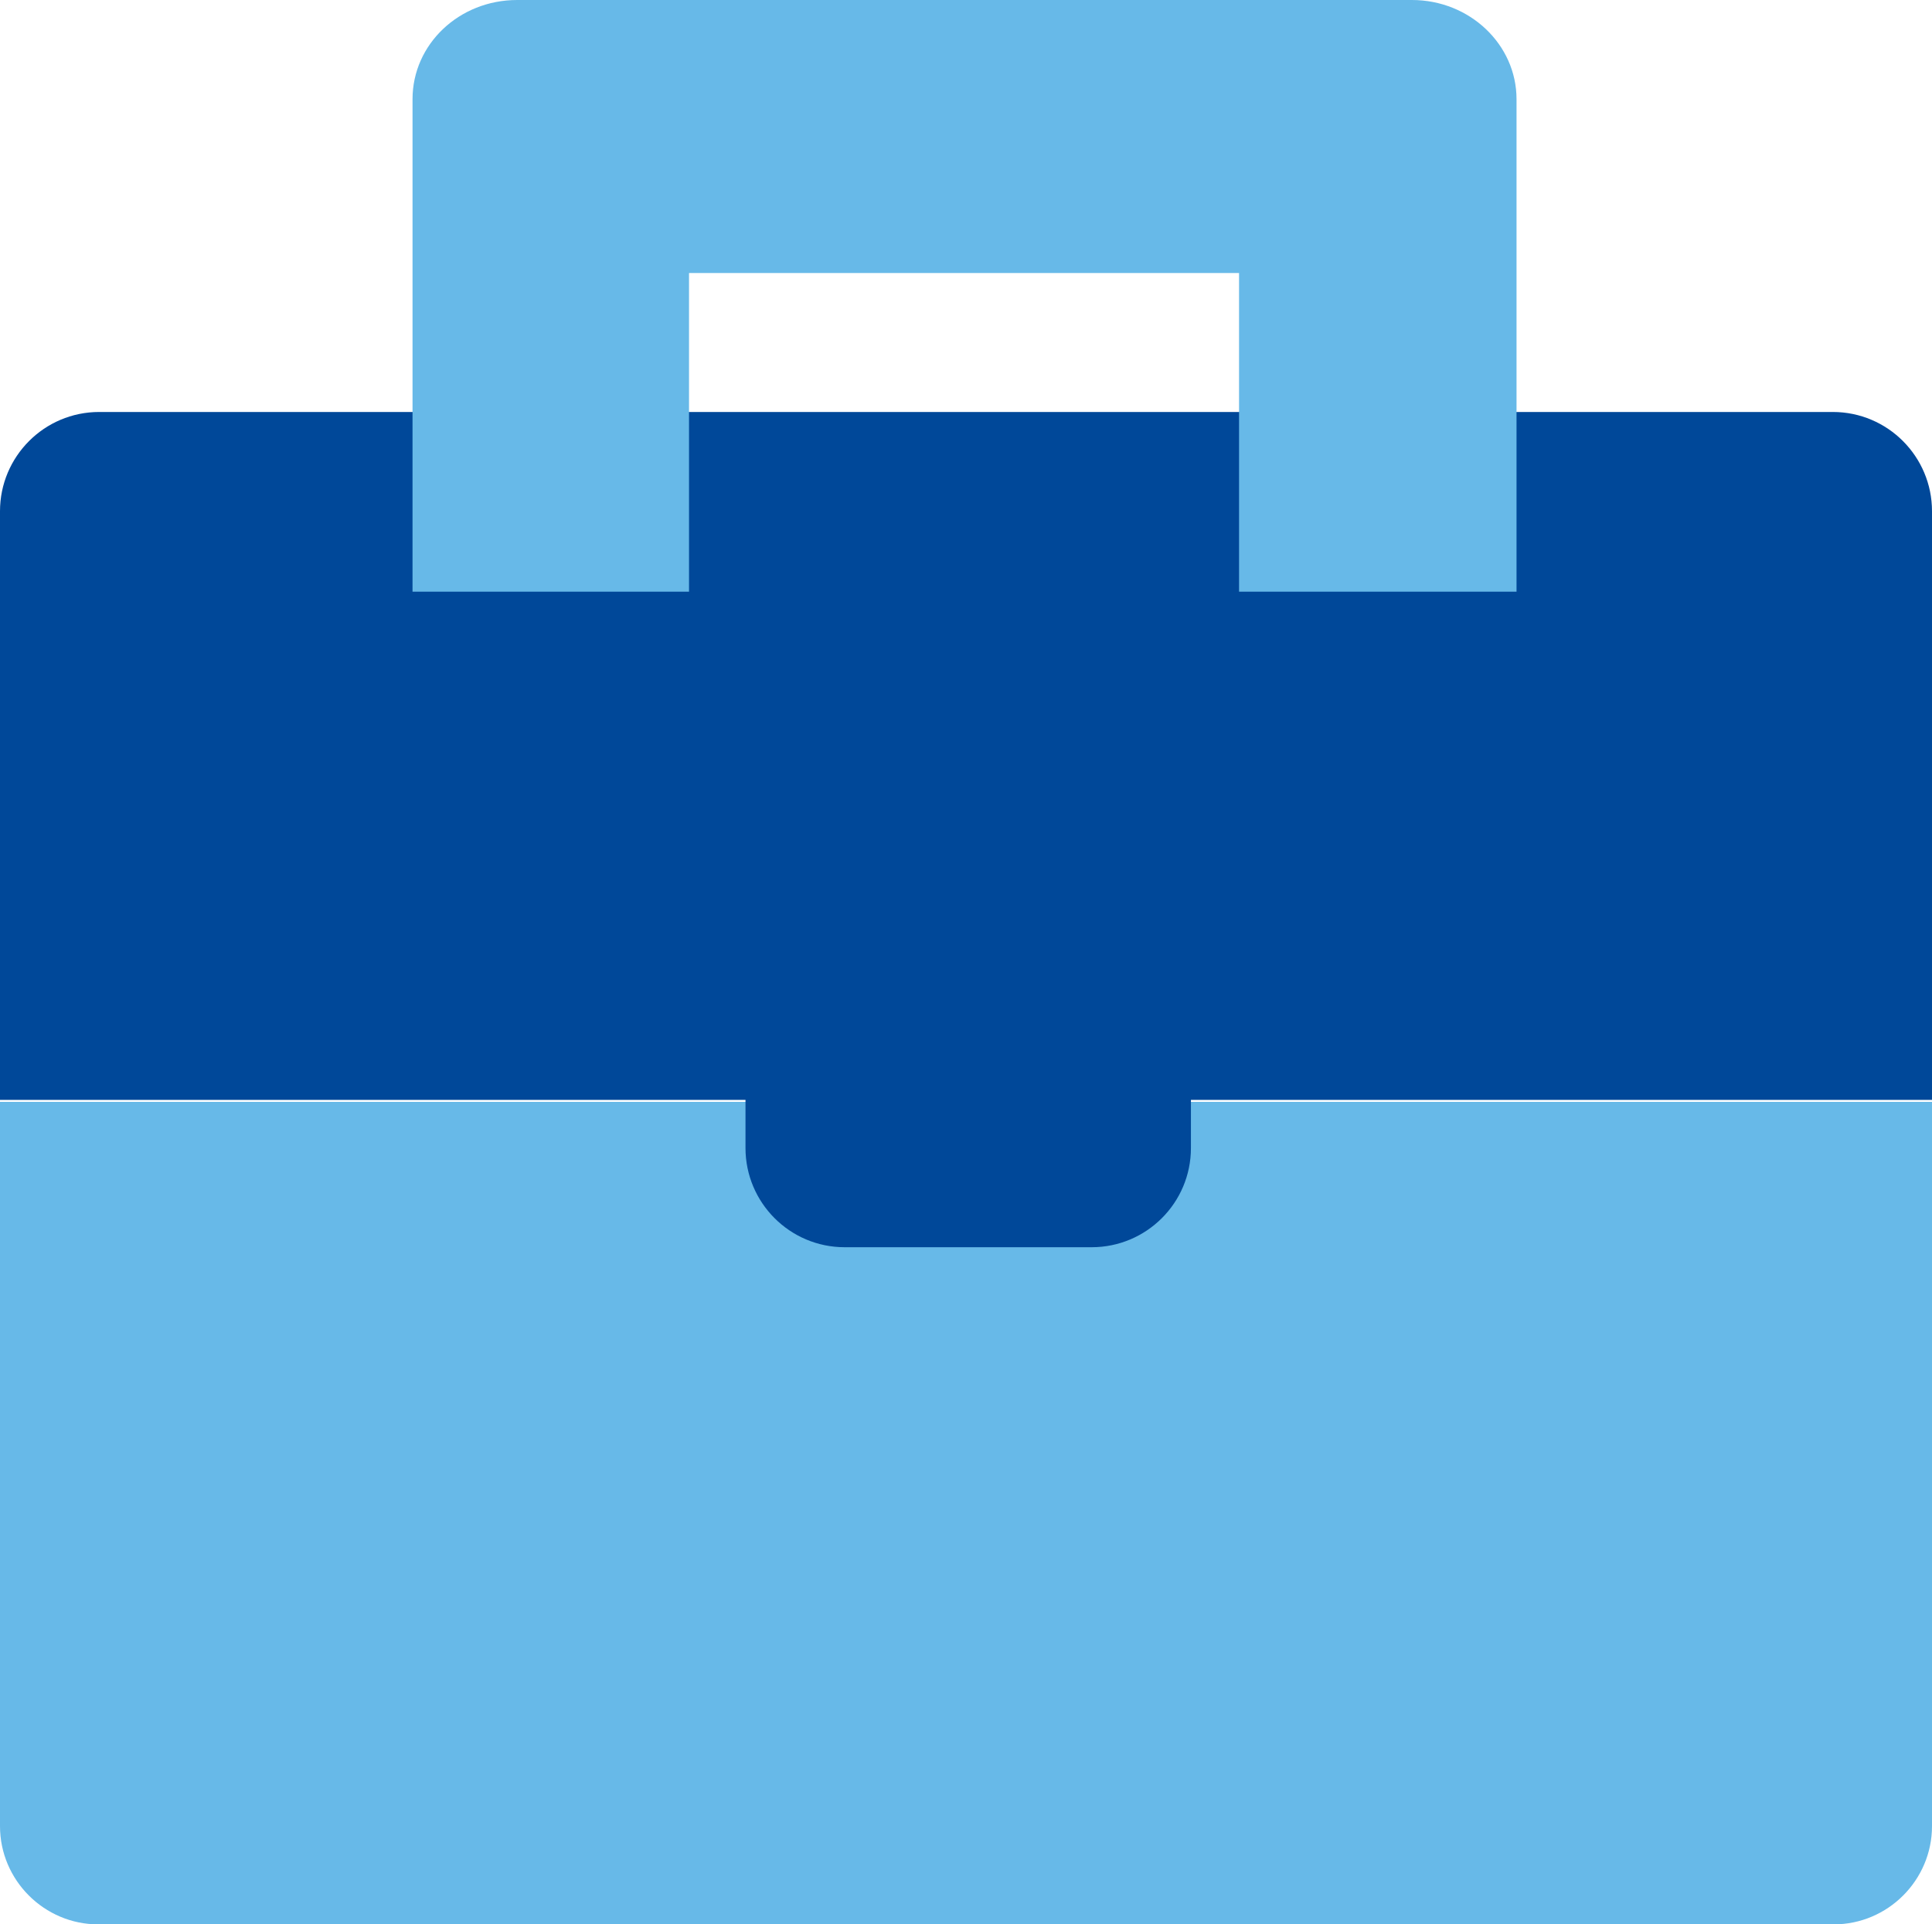
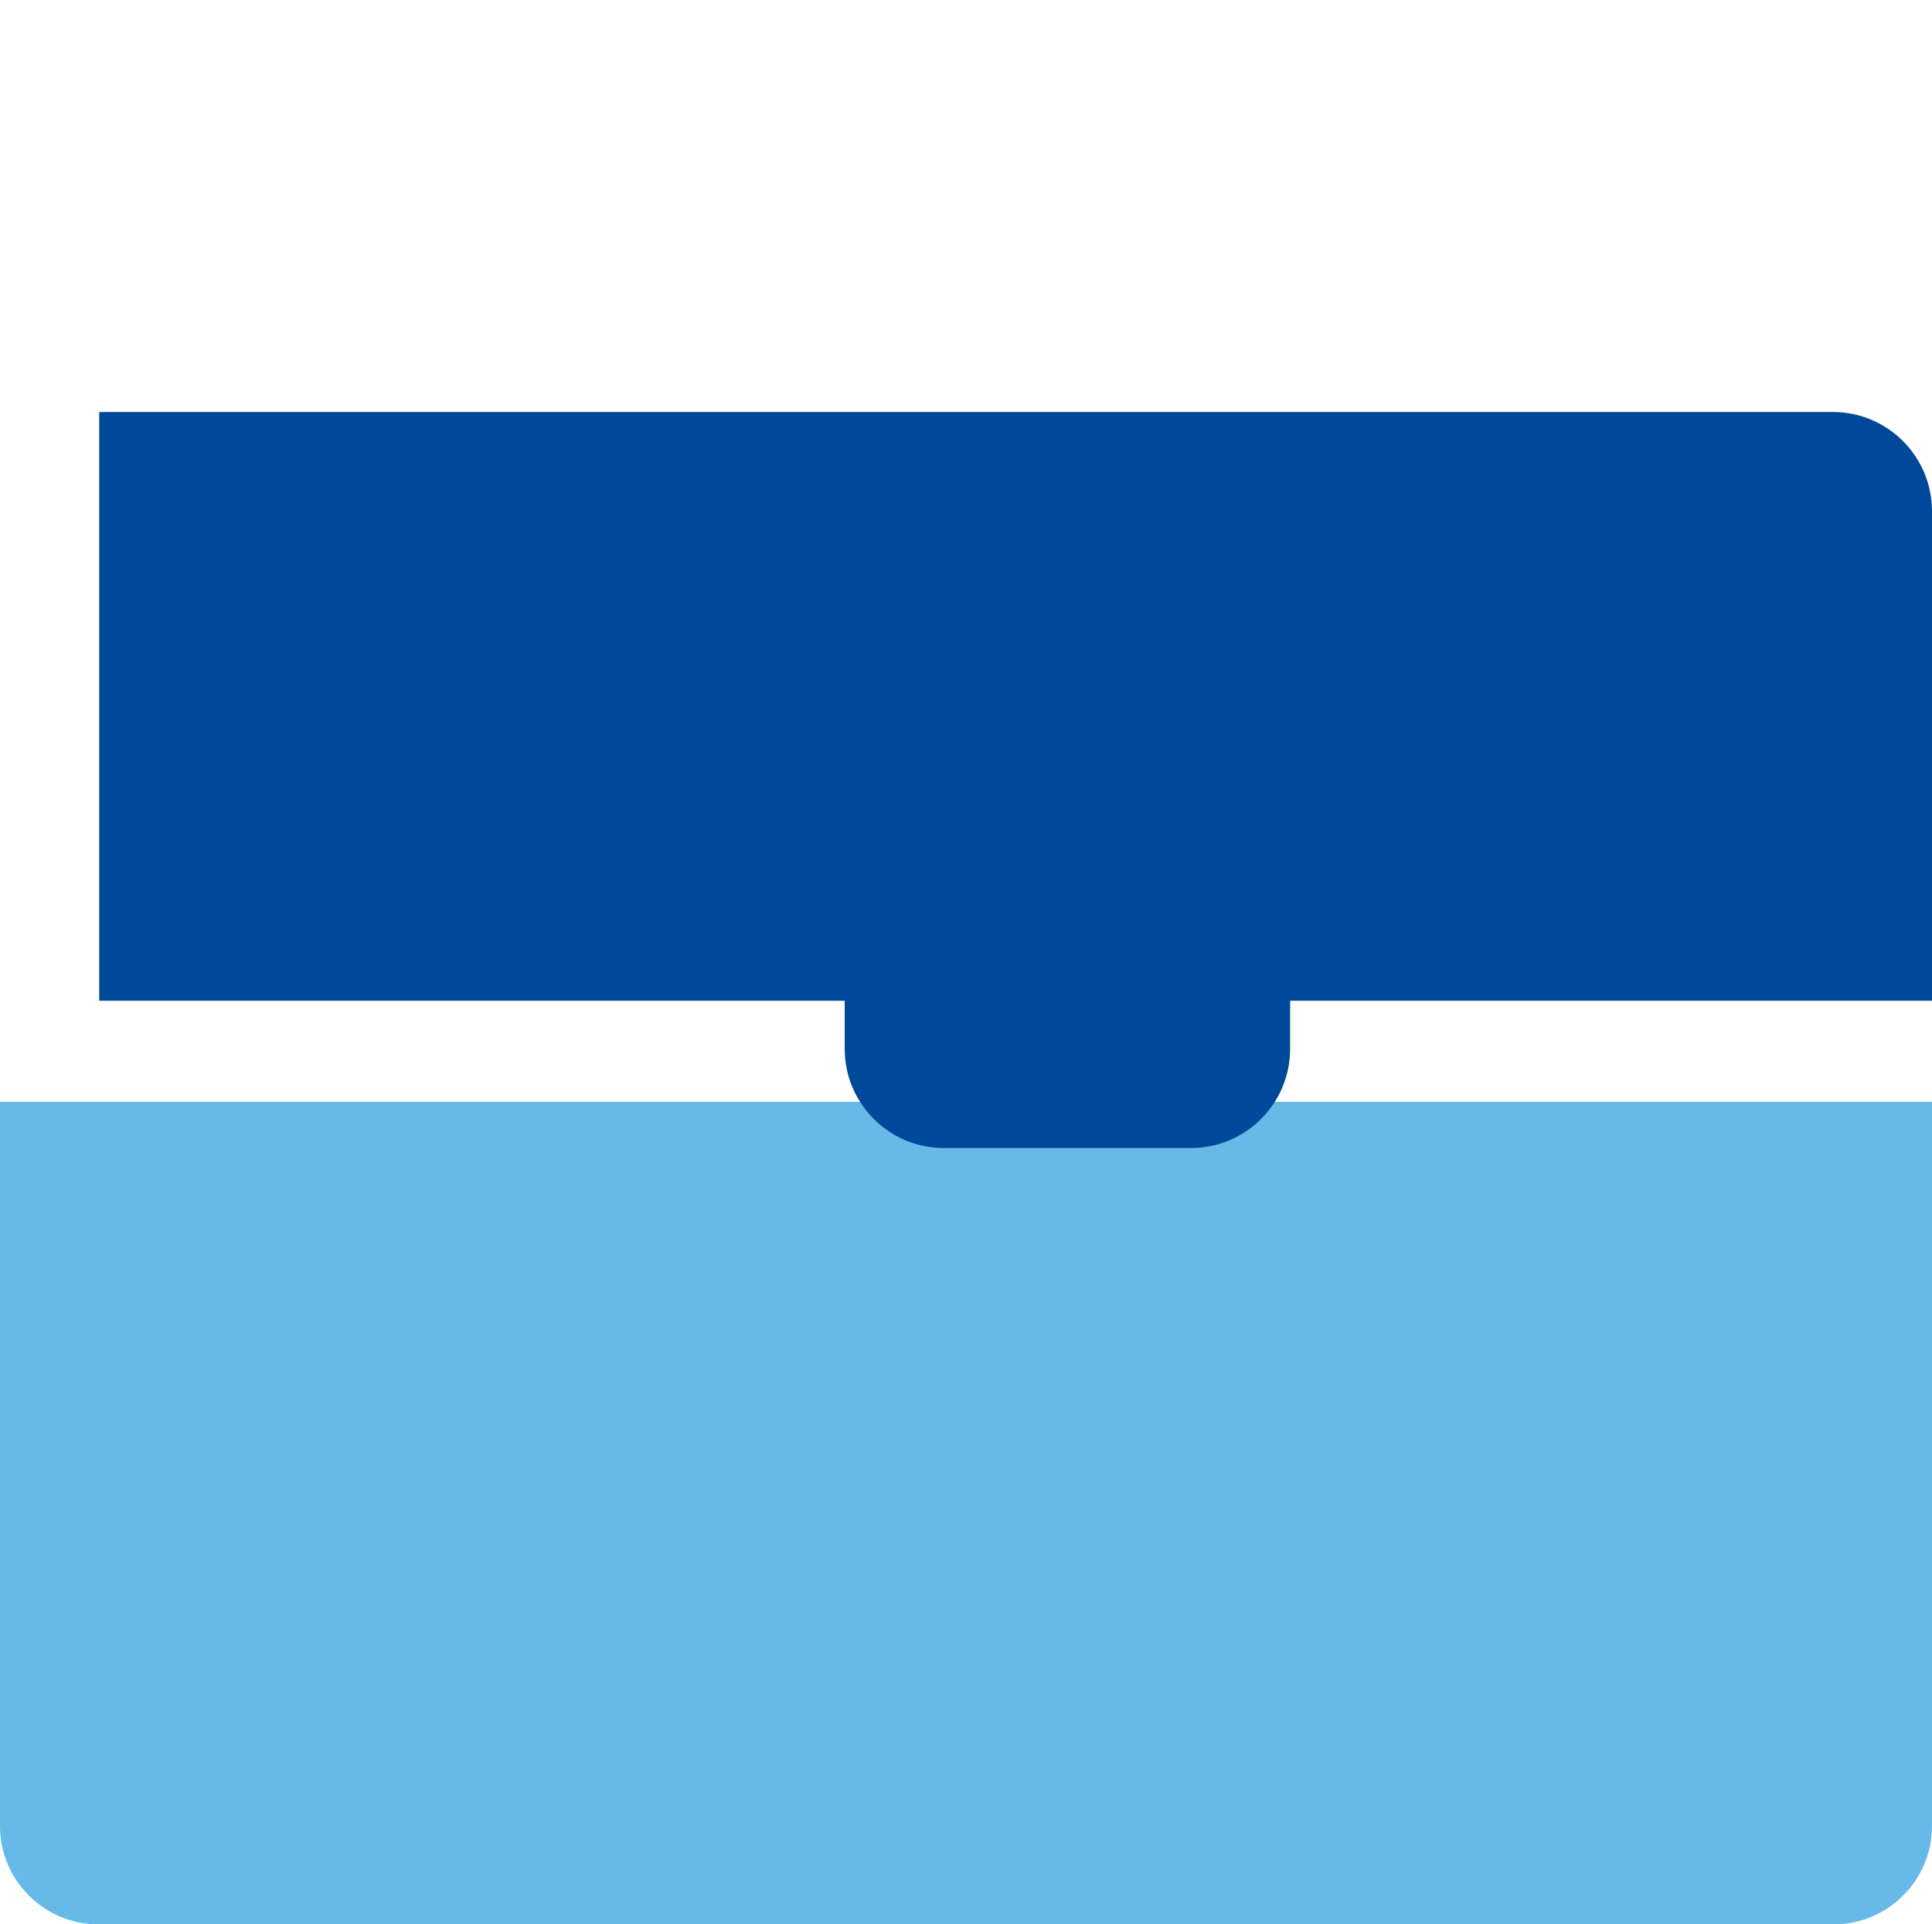
<svg xmlns="http://www.w3.org/2000/svg" id="Layer_2" data-name="Layer 2" viewBox="0 0 39.34 39.19">
  <defs>
    <style>
      .cls-1 {
        fill: #67b9e8;
      }

      .cls-2 {
        fill: #004899;
      }
    </style>
  </defs>
  <g id="icons">
    <g>
      <path class="cls-1" d="M0,22.44h39.34v14.75c0,1.1-.9,2-2,2H2C.9,39.19,0,38.29,0,37.19v-14.75H0Z" />
-       <path class="cls-2" d="M39.34,10.41c0-1.11-.9-2.02-2.02-2.02H2.02C.9,8.39,0,9.3,0,10.41v11.99h15.18v.98c0,1.11.9,2.02,2.02,2.02h5.03c1.11,0,2.02-.9,2.02-2.02v-.98h15.1v-11.99Z" />
-       <path class="cls-1" d="M28.75,0H10.53c-1.18,0-2.13.9-2.13,2.02v10.03h5.63v-6.49h11.2v6.49h5.65V2.02c0-1.11-.95-2.02-2.13-2.02Z" />
+       <path class="cls-2" d="M39.34,10.41c0-1.11-.9-2.02-2.02-2.02H2.02v11.99h15.18v.98c0,1.11.9,2.02,2.02,2.02h5.03c1.11,0,2.02-.9,2.02-2.02v-.98h15.1v-11.99Z" />
    </g>
  </g>
</svg>